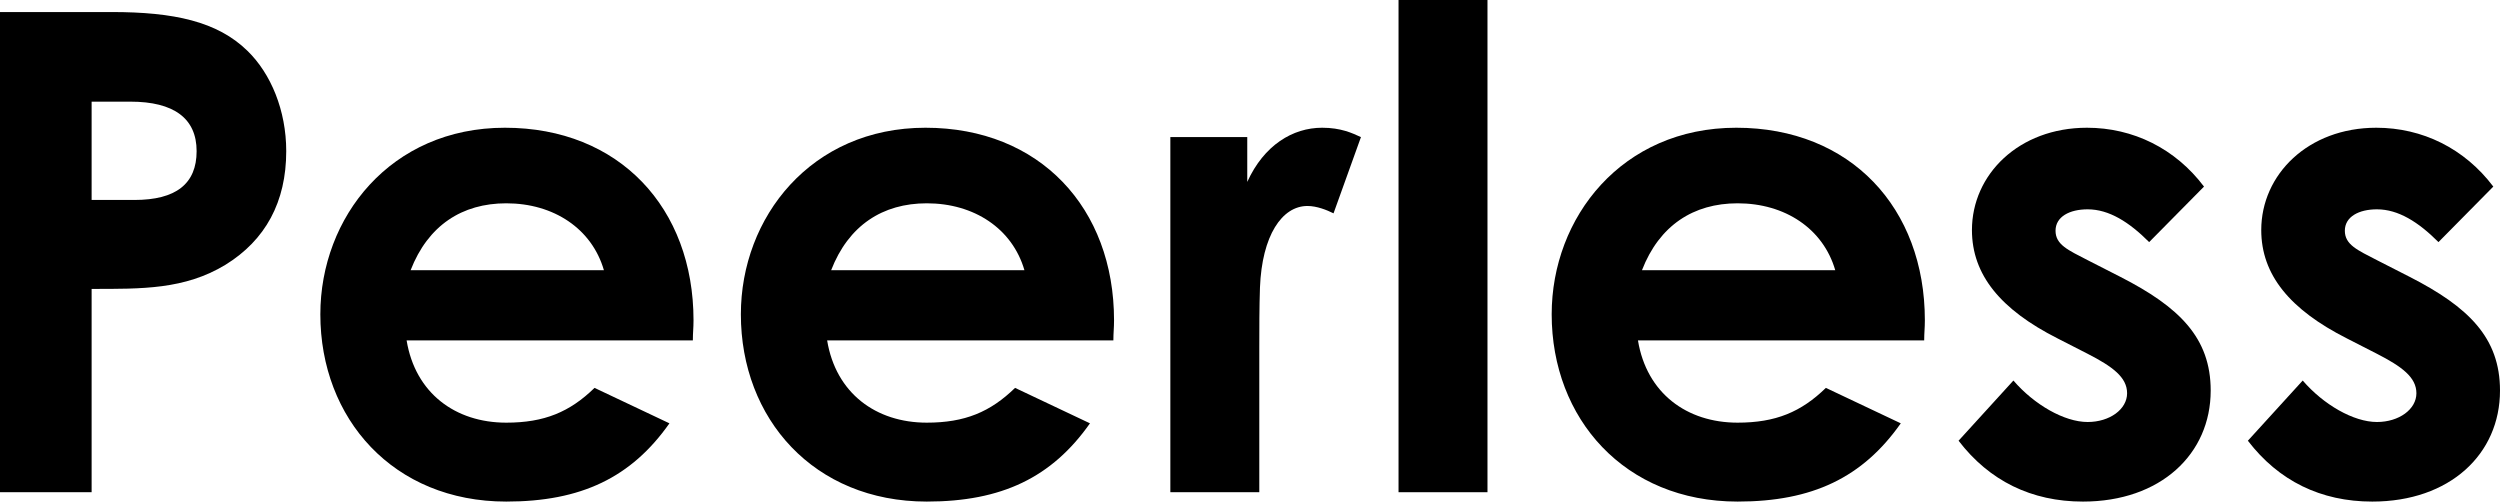
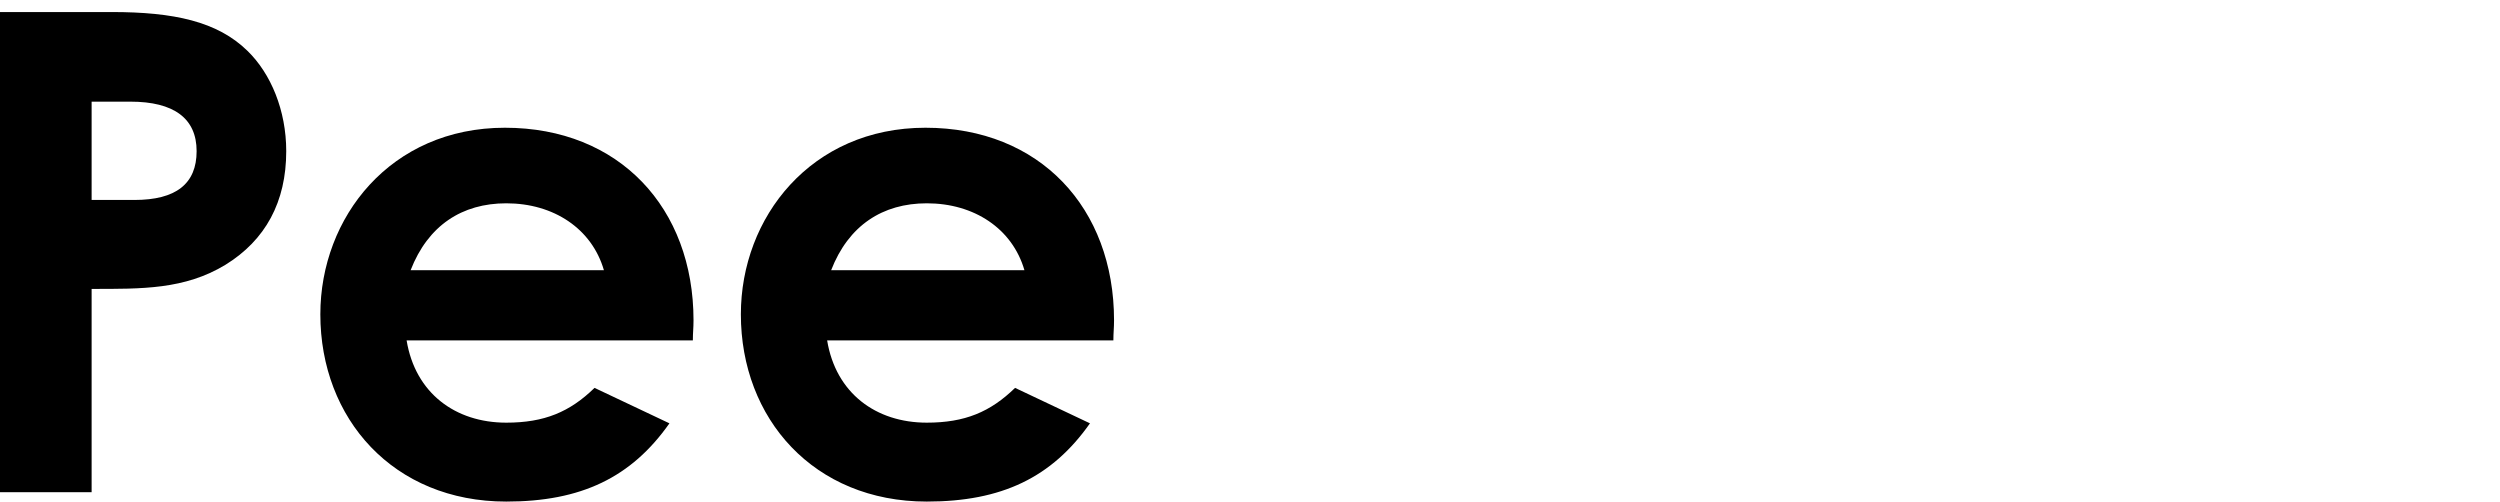
<svg xmlns="http://www.w3.org/2000/svg" id="_イヤー_2" viewBox="0 0 186.91 37.5">
  <g id="_イヤー_1-2">
    <g>
      <path d="M0,.9H8.35c4.65,0,7.9,.7,10.15,2.9,1.75,1.7,2.9,4.45,2.9,7.5,0,3.8-1.55,6.65-4.55,8.5-3.05,1.85-6.25,1.8-10,1.8v15.2H0V.9ZM6.85,14.95h3.2c3.1,0,4.65-1.2,4.65-3.65s-1.7-3.7-4.95-3.7h-2.9v7.35Z" />
      <path d="M50.05,31.65c-2.85,4.05-6.6,5.85-12.2,5.85-8.45,0-13.9-6.2-13.9-14,0-7.25,5.25-13.95,13.8-13.95s14.1,6,14.1,14.4c0,.6-.05,.9-.05,1.5H30.4c.65,3.95,3.65,6.15,7.45,6.15,2.85,0,4.75-.8,6.6-2.6l5.6,2.65Zm-4.9-11.45c-.9-3.1-3.75-5-7.3-5-3.3,0-5.85,1.65-7.15,5h14.45Z" />
      <path d="M81.49,31.65c-2.85,4.05-6.6,5.85-12.2,5.85-8.45,0-13.9-6.2-13.9-14,0-7.25,5.25-13.95,13.8-13.95s14.1,6,14.1,14.4c0,.6-.05,.9-.05,1.5h-21.4c.65,3.95,3.65,6.15,7.45,6.15,2.85,0,4.75-.8,6.6-2.6l5.6,2.65Zm-4.9-11.45c-.9-3.1-3.75-5-7.3-5-3.3,0-5.85,1.65-7.15,5h14.45Z" />
-       <path d="M93.25,13.6c1.25-2.75,3.4-4.05,5.6-4.05,1.4,0,2.25,.4,2.9,.7l-2.05,5.7c-.5-.25-1.25-.55-1.95-.55-1.9,0-3.4,2.2-3.55,6.1-.05,1.45-.05,3.1-.05,4.55v10.75h-6.65V10.25h5.75v3.35Z" />
-       <path d="M104.56,0h6.65V36.8h-6.65V0Z" />
-       <path d="M142.11,31.65c-2.85,4.05-6.6,5.85-12.2,5.85-8.45,0-13.9-6.2-13.9-14,0-7.25,5.25-13.95,13.8-13.95s14.1,6,14.1,14.4c0,.6-.05,.9-.05,1.5h-21.4c.65,3.95,3.65,6.15,7.45,6.15,2.85,0,4.75-.8,6.6-2.6l5.6,2.65Zm-4.9-11.45c-.9-3.1-3.75-5-7.3-5-3.3,0-5.85,1.65-7.15,5h14.45Z" />
-       <path d="M153.83,25.3c-4.25-2.15-6.4-4.75-6.4-8.1,0-4.15,3.5-7.65,8.6-7.65,3.45,0,6.6,1.55,8.75,4.4l-4.1,4.15c-1.5-1.5-3-2.45-4.6-2.45-1.35,0-2.4,.55-2.4,1.6s.95,1.45,2.4,2.2l2.45,1.25c4.4,2.25,6.75,4.55,6.75,8.5,0,4.75-3.75,8.3-9.55,8.3-3.85,0-7-1.55-9.3-4.55l4.1-4.5c1.55,1.8,3.8,3.1,5.55,3.1,1.65,0,2.95-.95,2.95-2.15s-1.1-2-2.95-2.95l-2.25-1.15Z" />
-       <path d="M175.46,25.3c-4.25-2.15-6.4-4.75-6.4-8.1,0-4.15,3.5-7.65,8.6-7.65,3.45,0,6.6,1.55,8.75,4.4l-4.1,4.15c-1.5-1.5-3-2.45-4.6-2.45-1.35,0-2.4,.55-2.4,1.6s.95,1.45,2.4,2.2l2.45,1.25c4.4,2.25,6.75,4.55,6.75,8.5,0,4.75-3.75,8.3-9.55,8.3-3.85,0-7-1.55-9.3-4.55l4.1-4.5c1.55,1.8,3.8,3.1,5.55,3.1,1.65,0,2.95-.95,2.95-2.15s-1.1-2-2.95-2.95l-2.25-1.15Z" />
    </g>
  </g>
</svg>